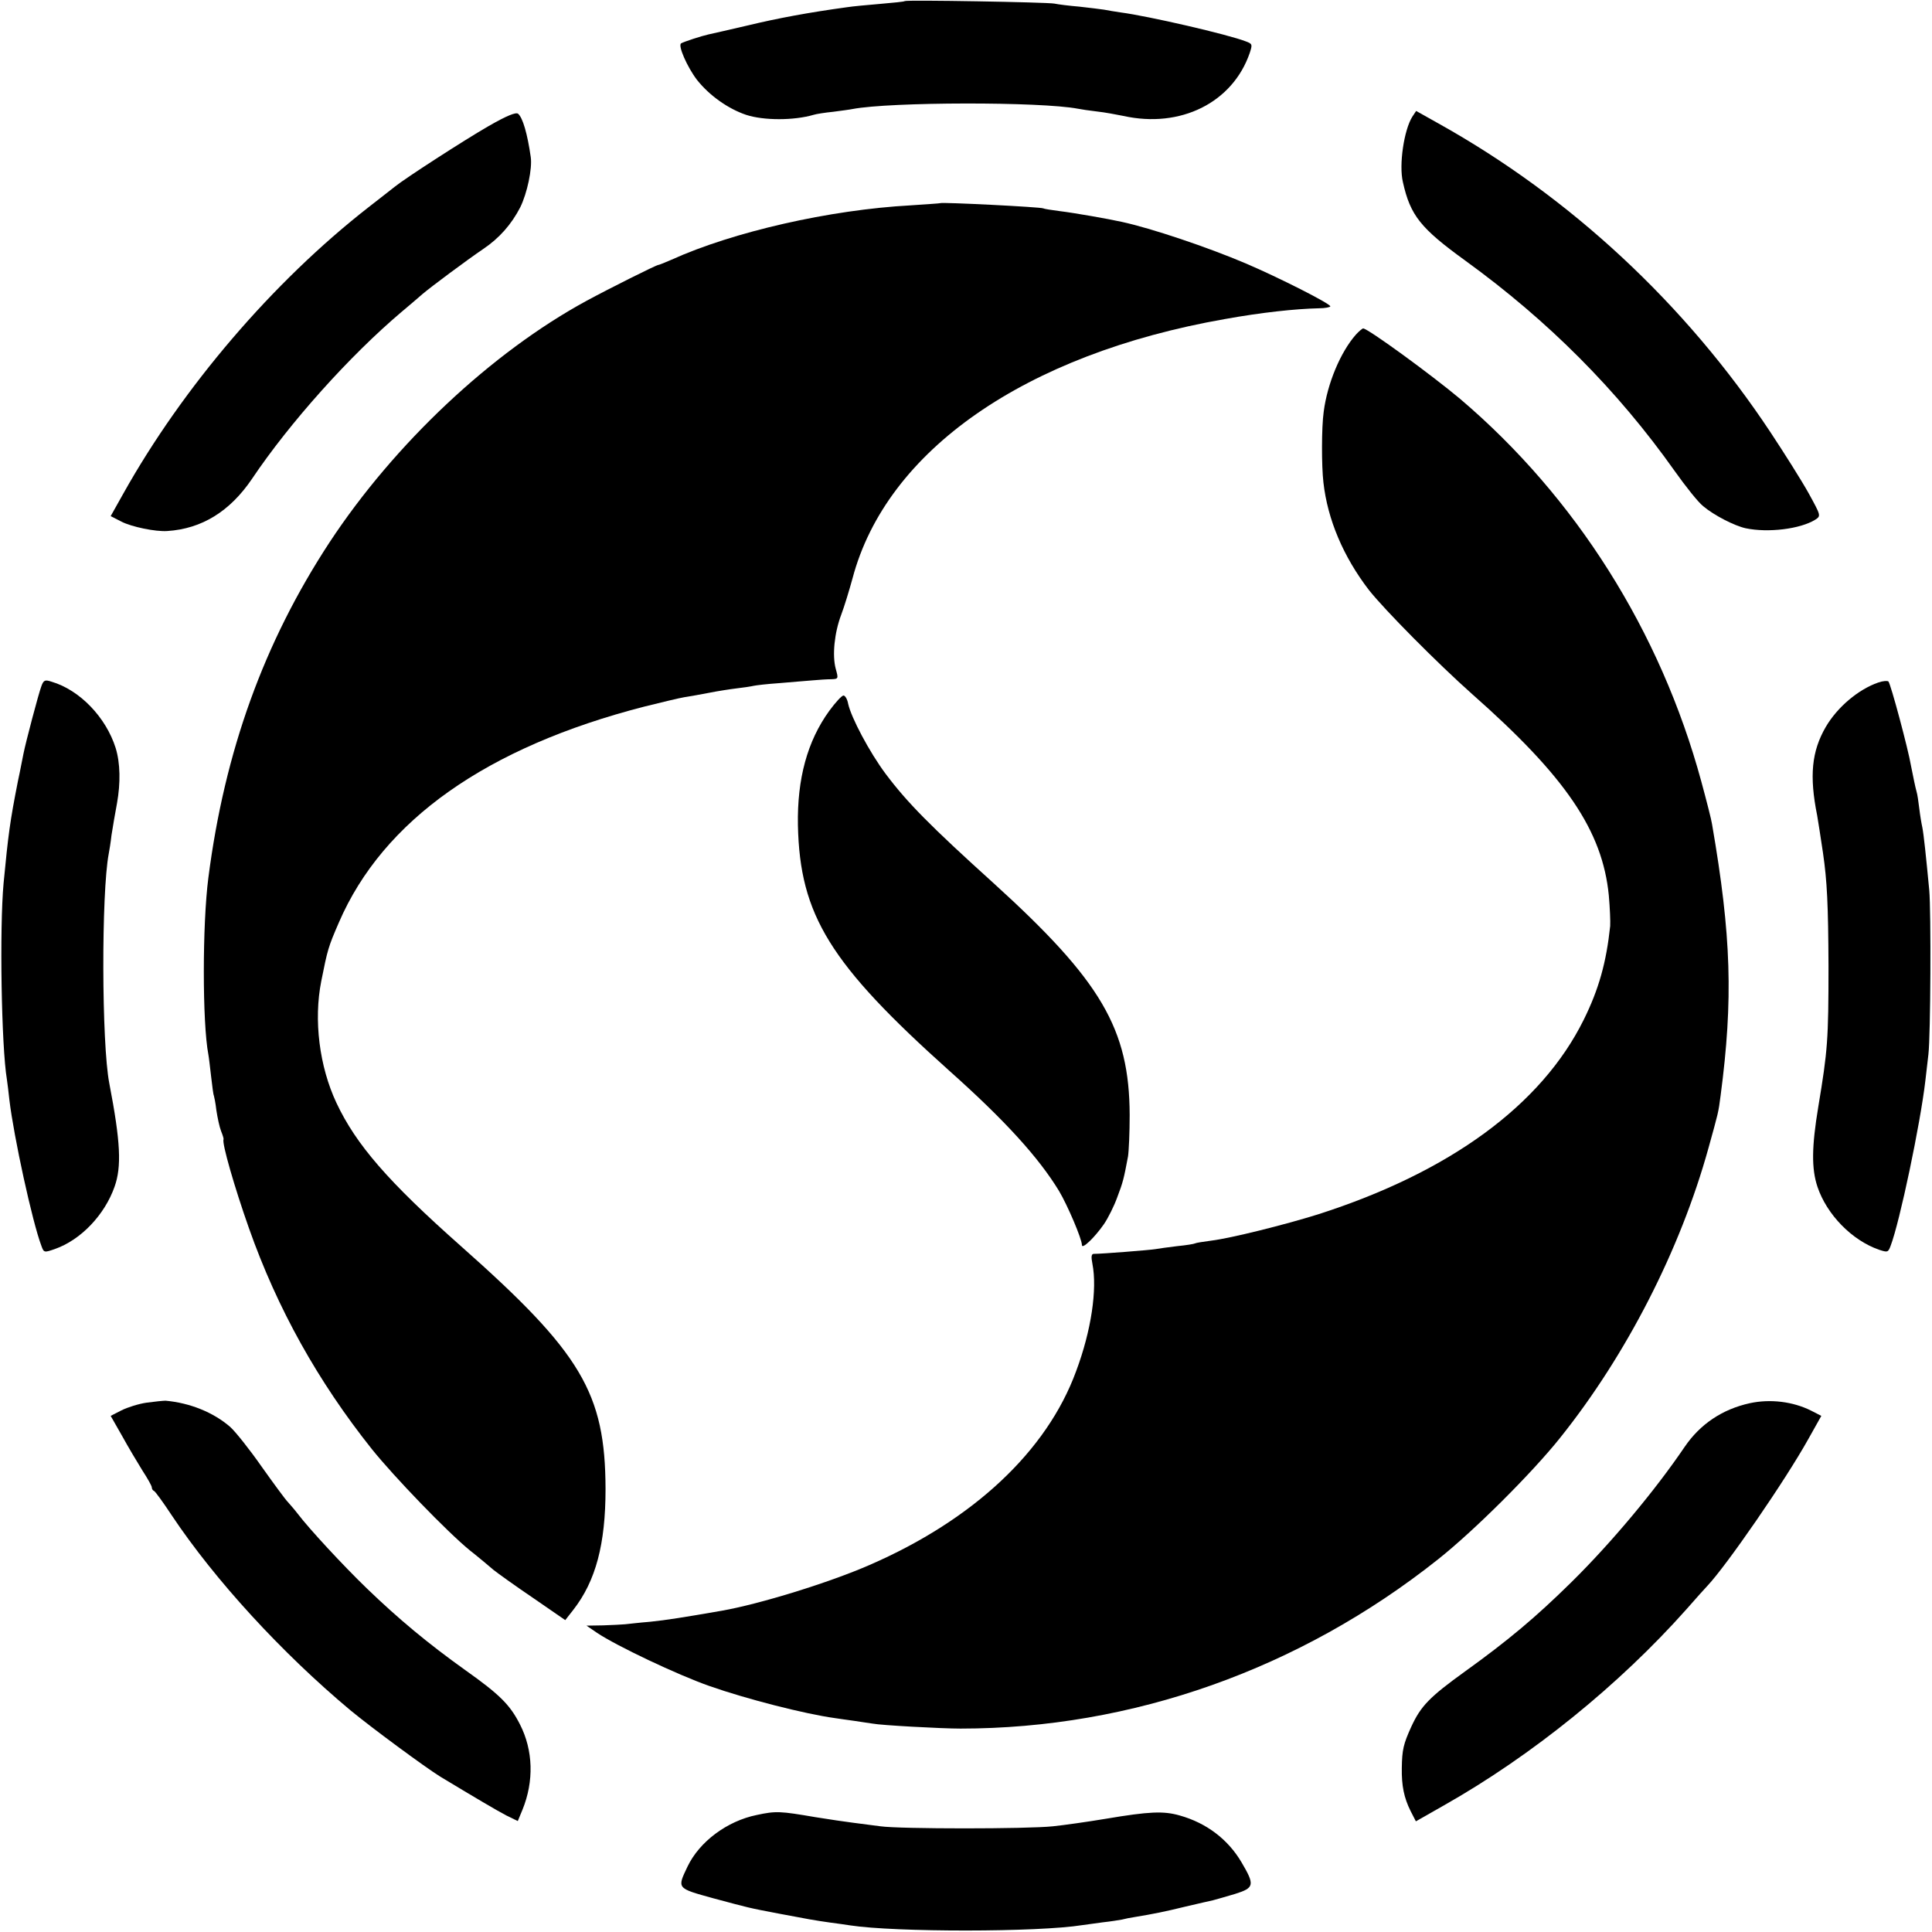
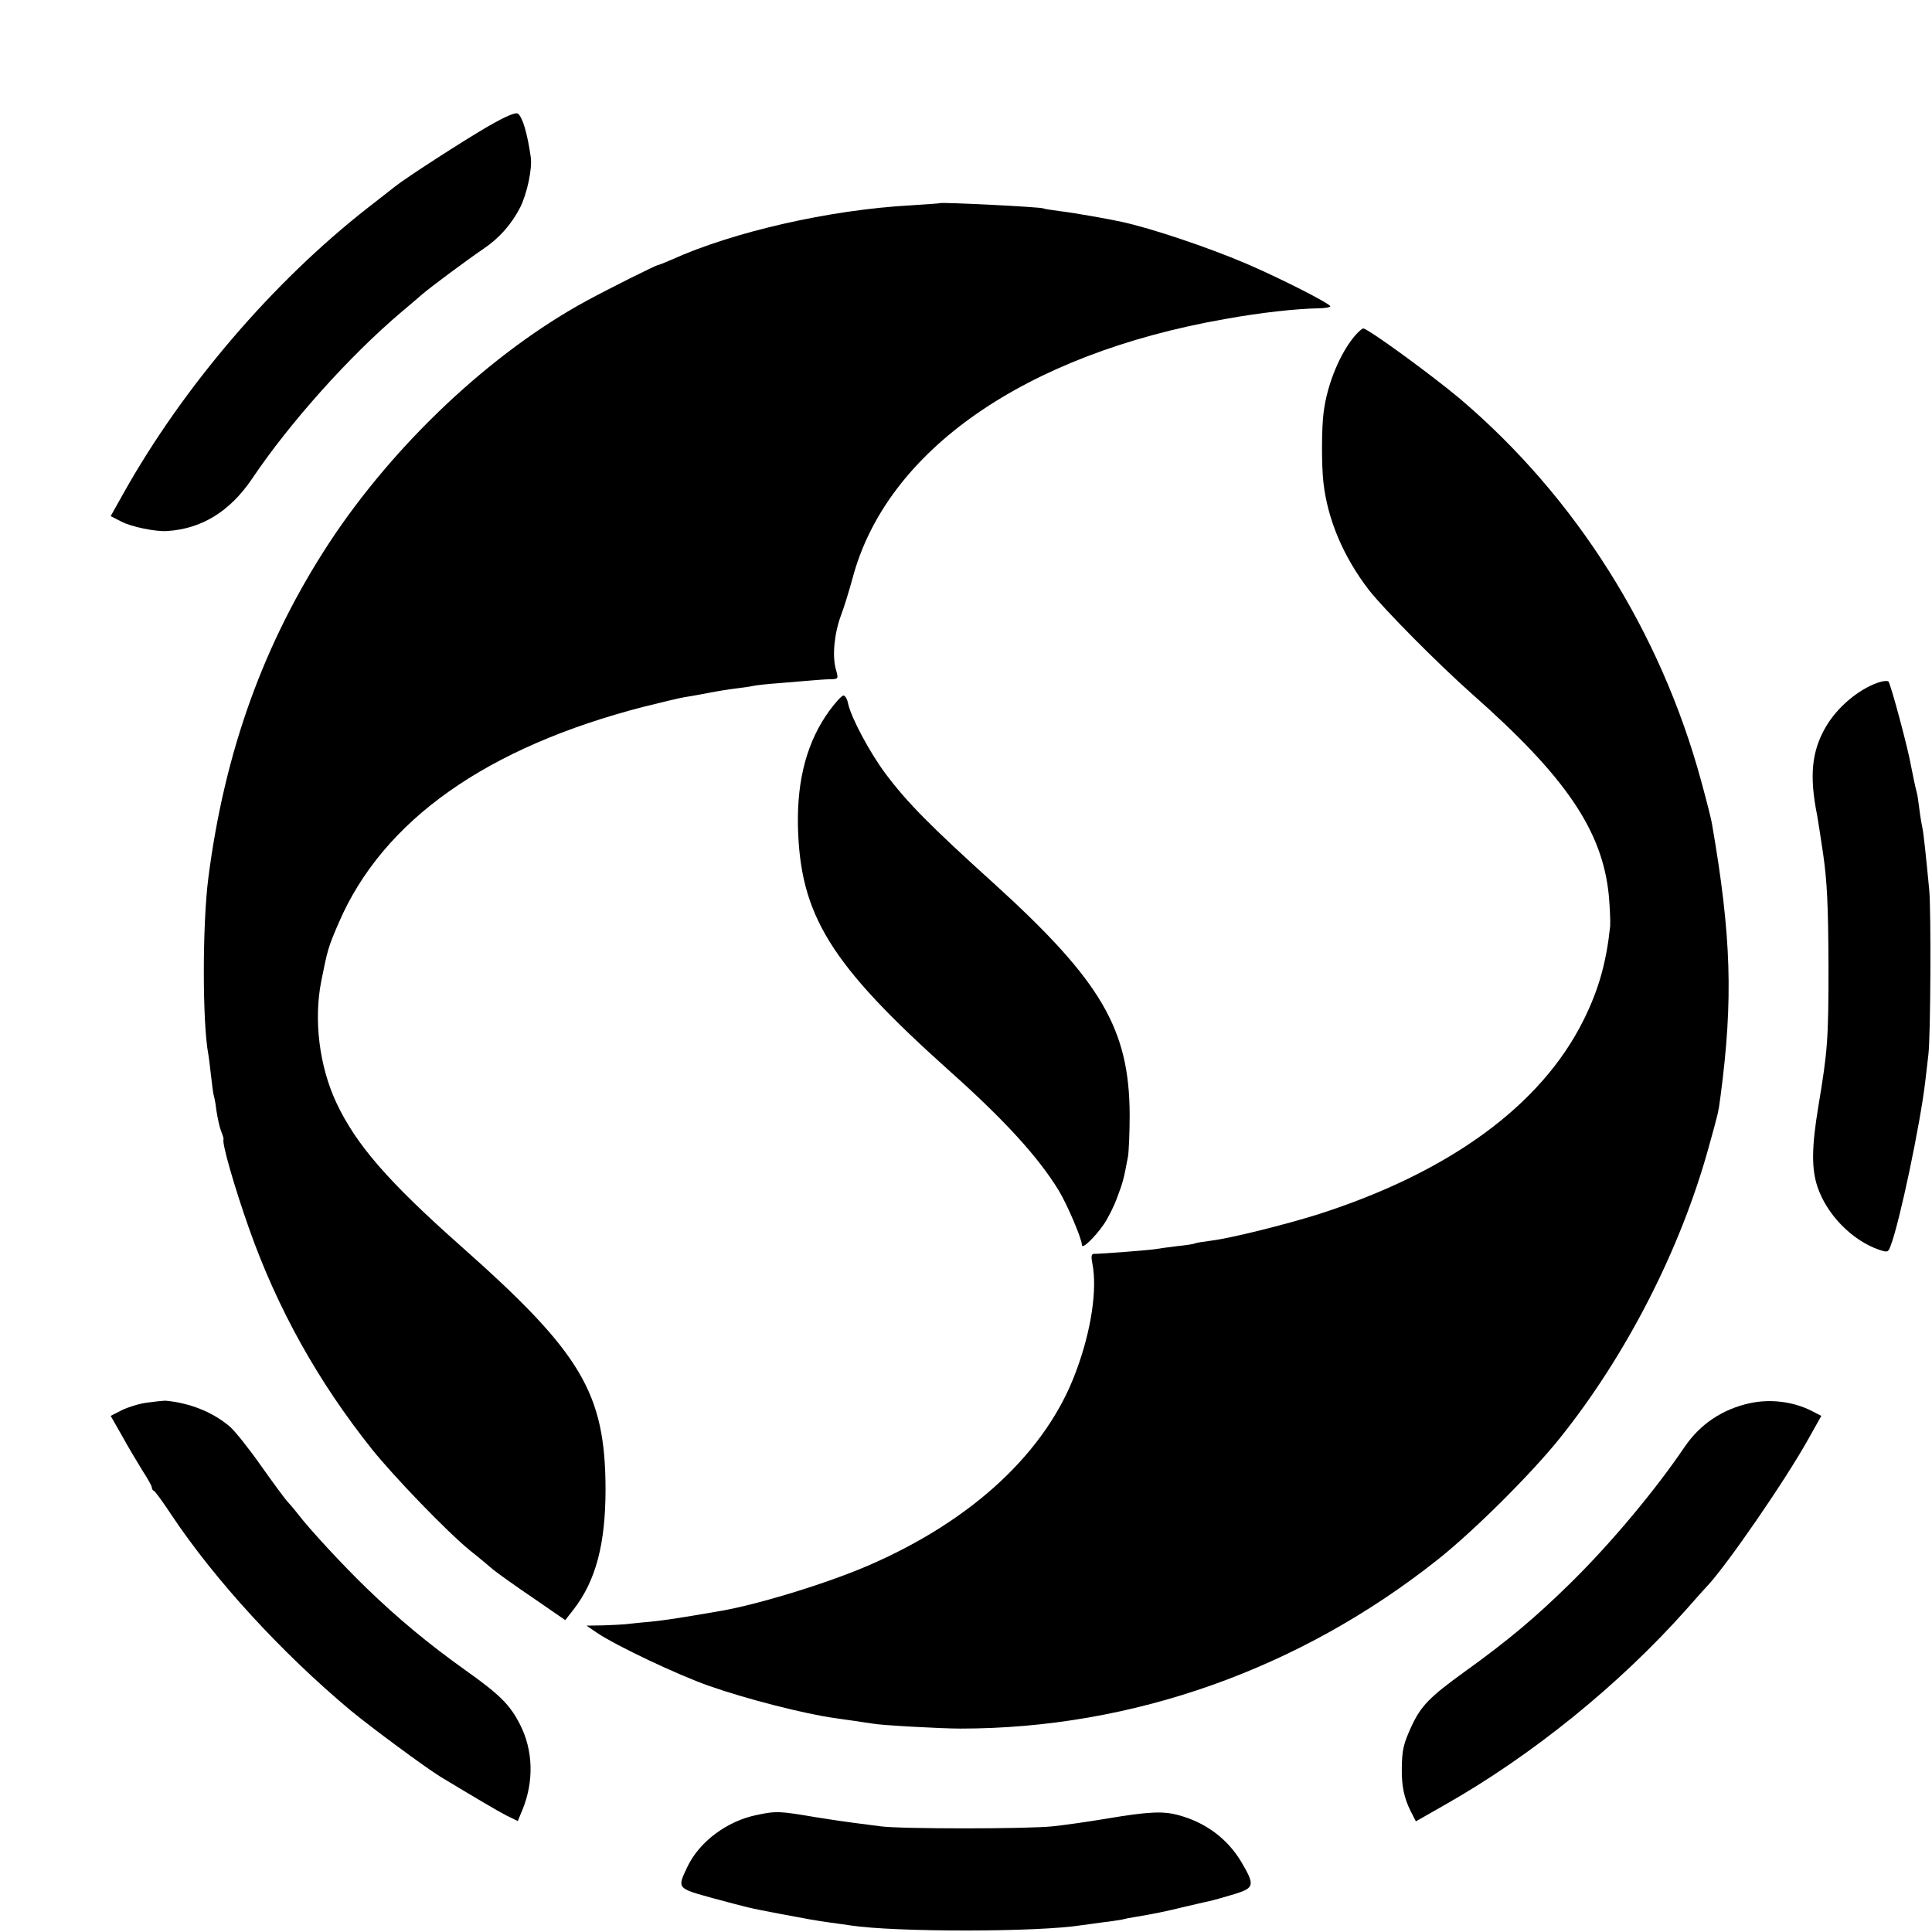
<svg xmlns="http://www.w3.org/2000/svg" height="700pt" preserveAspectRatio="xMidYMid meet" viewBox="0 0 700 700" width="700pt">
  <g transform="matrix(.1 0 0 -.1 0 700)">
-     <path d="m3278 6996c-1-2-41-6-88-10s-101-9-120-12c-139-19-252-40-360-66-69-16-134-31-144-33-23-5-88-26-98-32-13-7 22-86 57-132 45-57 113-105 178-127 64-21 173-21 245 0 9 3 41 8 71 11 30 4 61 8 70 10 137 26 681 27 817 1 10-2 42-7 69-10 28-3 70-11 95-16 207-46 396 48 458 228 10 31 10 33-14 42-64 25-354 92-454 105-19 3-46 7-60 10-13 2-54 7-90 11-36 3-76 8-90 11-27 5-536 14-542 9z" />
    <path d="m1770 6543c-87-50-302-189-339-219-9-7-52-41-96-75-346-270-672-651-888-1037l-46-82 39-20c37-19 124-37 166-34 125 8 227 71 307 189 137 204 354 446 542 605 28 23 61 52 75 64 33 28 162 124 221 164 58 39 102 89 134 151 25 51 44 140 38 182-12 84-29 143-46 157-8 6-41-7-107-45z" />
-     <path d="m5117 6577c-30-48-49-174-34-237 27-121 64-167 227-285 298-216 550-468 758-762 39-55 85-113 103-127 39-33 113-71 154-80 81-17 197-3 252 31 21 14 21 14-24 96-25 45-88 145-139 222-307 463-724 851-1201 1117l-82 46z" />
    <path d="m3407 6264c-1-1-49-4-107-8-294-16-644-96-867-197-23-10-45-19-48-19-7 0-177-85-260-130-344-187-696-518-931-875-238-363-380-757-439-1215-22-169-22-527 0-641 2-10 6-46 10-80 4-35 8-66 10-69 1-3 6-26 9-53 4-26 11-60 17-75s10-28 9-30c-7-12 40-175 92-322 103-292 250-555 445-800 81-101 273-300 355-367 33-26 71-58 86-71 15-12 79-58 144-102l116-80 29 37c82 105 117 239 117 438-1 348-87 493-524 880-264 234-380 368-451 519-62 132-83 300-55 441 23 115 25 123 64 213 160 370 535 635 1107 782 61 15 126 31 145 34s60 10 90 16 75 13 100 16 52 7 60 9 51 7 95 10c44 4 98 8 120 10s52 4 67 4c26 1 26 2 16 38-13 48-5 130 20 196 11 29 29 88 41 132 123 463 625 812 1349 939 133 24 255 37 340 39 23 0 42 4 42 7 0 10-186 104-305 155-141 60-344 128-450 151-49 11-175 33-225 39-30 4-57 8-60 10-8 5-368 23-373 19z" />
    <path d="m4913 5788c-56-63-104-178-117-280-8-56-8-197-1-256 15-134 72-269 165-390 57-72 247-264 374-377 339-299 472-495 495-729 4-45 6-94 5-111-14-132-41-229-96-340-153-309-485-552-963-705-122-38-314-86-386-95-30-4-56-8-59-10s-33-7-65-10c-33-4-69-9-80-11-17-3-191-17-222-17-9 0-10-11-5-36 18-92-4-242-59-389-106-290-373-539-748-702-146-64-399-142-536-166-138-24-201-34-260-40-38-3-79-8-90-9s-47-3-80-4l-60-1 38-26c70-47 291-152 408-193 134-47 345-101 454-116 11-2 43-6 70-10 28-4 58-9 67-10 29-6 249-18 318-18 622 0 1229 215 1730 613 130 103 341 313 443 441 240 300 435 681 537 1049 36 130 36 128 44 190 46 349 39 579-31 984-2 15-20 85-39 155-148 544-455 1030-874 1386-105 88-334 255-351 255-3 0-15-10-26-22z" />
-     <path d="m150 4514c-10-26-57-204-65-245-3-13-11-58-20-99-29-147-35-193-52-370-15-163-8-592 12-711 2-13 6-46 9-74 16-134 83-442 116-529 9-25 10-25 50-11 93 33 179 123 215 225 26 73 22 162-19 375-28 144-29 690-2 832 2 10 7 40 10 67 4 26 13 79 20 116 13 73 12 145-5 200-35 111-130 210-232 240-24 8-29 6-37-16z" />
    <path d="m6805 4527c-72-25-148-89-190-161-51-88-60-177-31-321 3-19 13-79 21-135 15-103 19-187 20-410 0-267-3-306-37-510-24-145-25-224-3-290 34-101 125-194 223-228 31-10 33-10 42 14 33 86 108 443 126 599 4 33 9 76 11 95 8 69 10 517 3 595-12 126-20 202-25 227-3 13-8 43-11 68s-7 53-10 62c-5 18-11 48-20 93-10 60-74 299-82 306-4 3-20 2-37-4z" />
    <path d="m3005 4425c-80-110-117-247-114-415 7-326 116-502 549-890 202-180 324-315 397-435 31-52 83-174 83-196 0-17 46 27 80 76 15 22 37 66 48 97 21 55 24 68 39 148 3 19 6 87 6 150-1 312-103 486-493 840-229 207-313 292-391 396-59 79-125 204-136 254-3 17-11 30-17 30s-29-25-51-55z" />
    <path d="m532 1918c-29-4-70-17-92-28l-39-20 41-72c22-40 56-97 74-126 19-29 34-56 34-61s3-11 8-13c4-1 33-41 64-88 156-234 399-499 648-707 75-62 270-206 325-240 121-73 207-124 240-141l41-20 17 41c42 103 39 215-9 309-36 71-73 108-197 196-136 97-244 187-358 297-87 84-209 216-250 270-13 17-30 36-37 44-8 8-50 65-94 127-44 63-95 127-114 144-61 53-146 87-234 95-8 0-39-3-68-7z" />
    <path d="m6340 1916c-100-22-180-76-236-158-107-158-266-348-410-490-130-128-229-211-386-324-129-93-160-125-195-201-28-62-33-82-34-149-1-64 8-108 32-156l19-37 102 58c320 181 636 438 878 710 36 41 70 79 76 85 69 73 282 381 367 534l46 82-37 19c-66 33-148 43-222 27z" />
    <path d="m2742 424c-108-22-208-97-251-187-38-80-40-78 94-115 131-35 124-34 240-56 100-19 127-24 184-32 25-3 57-8 71-10 163-25 682-25 842 1 13 2 46 6 73 10 28 3 59 8 70 10 11 3 31 7 45 9 67 11 112 20 185 38 44 10 89 21 100 23 11 3 47 13 80 23 70 22 72 32 23 115s-127 142-223 169c-59 17-110 15-270-12-66-11-151-23-190-27-92-10-555-10-625 0-30 4-75 10-100 13s-85 12-135 20c-129 22-143 23-213 8z" />
  </g>
</svg>